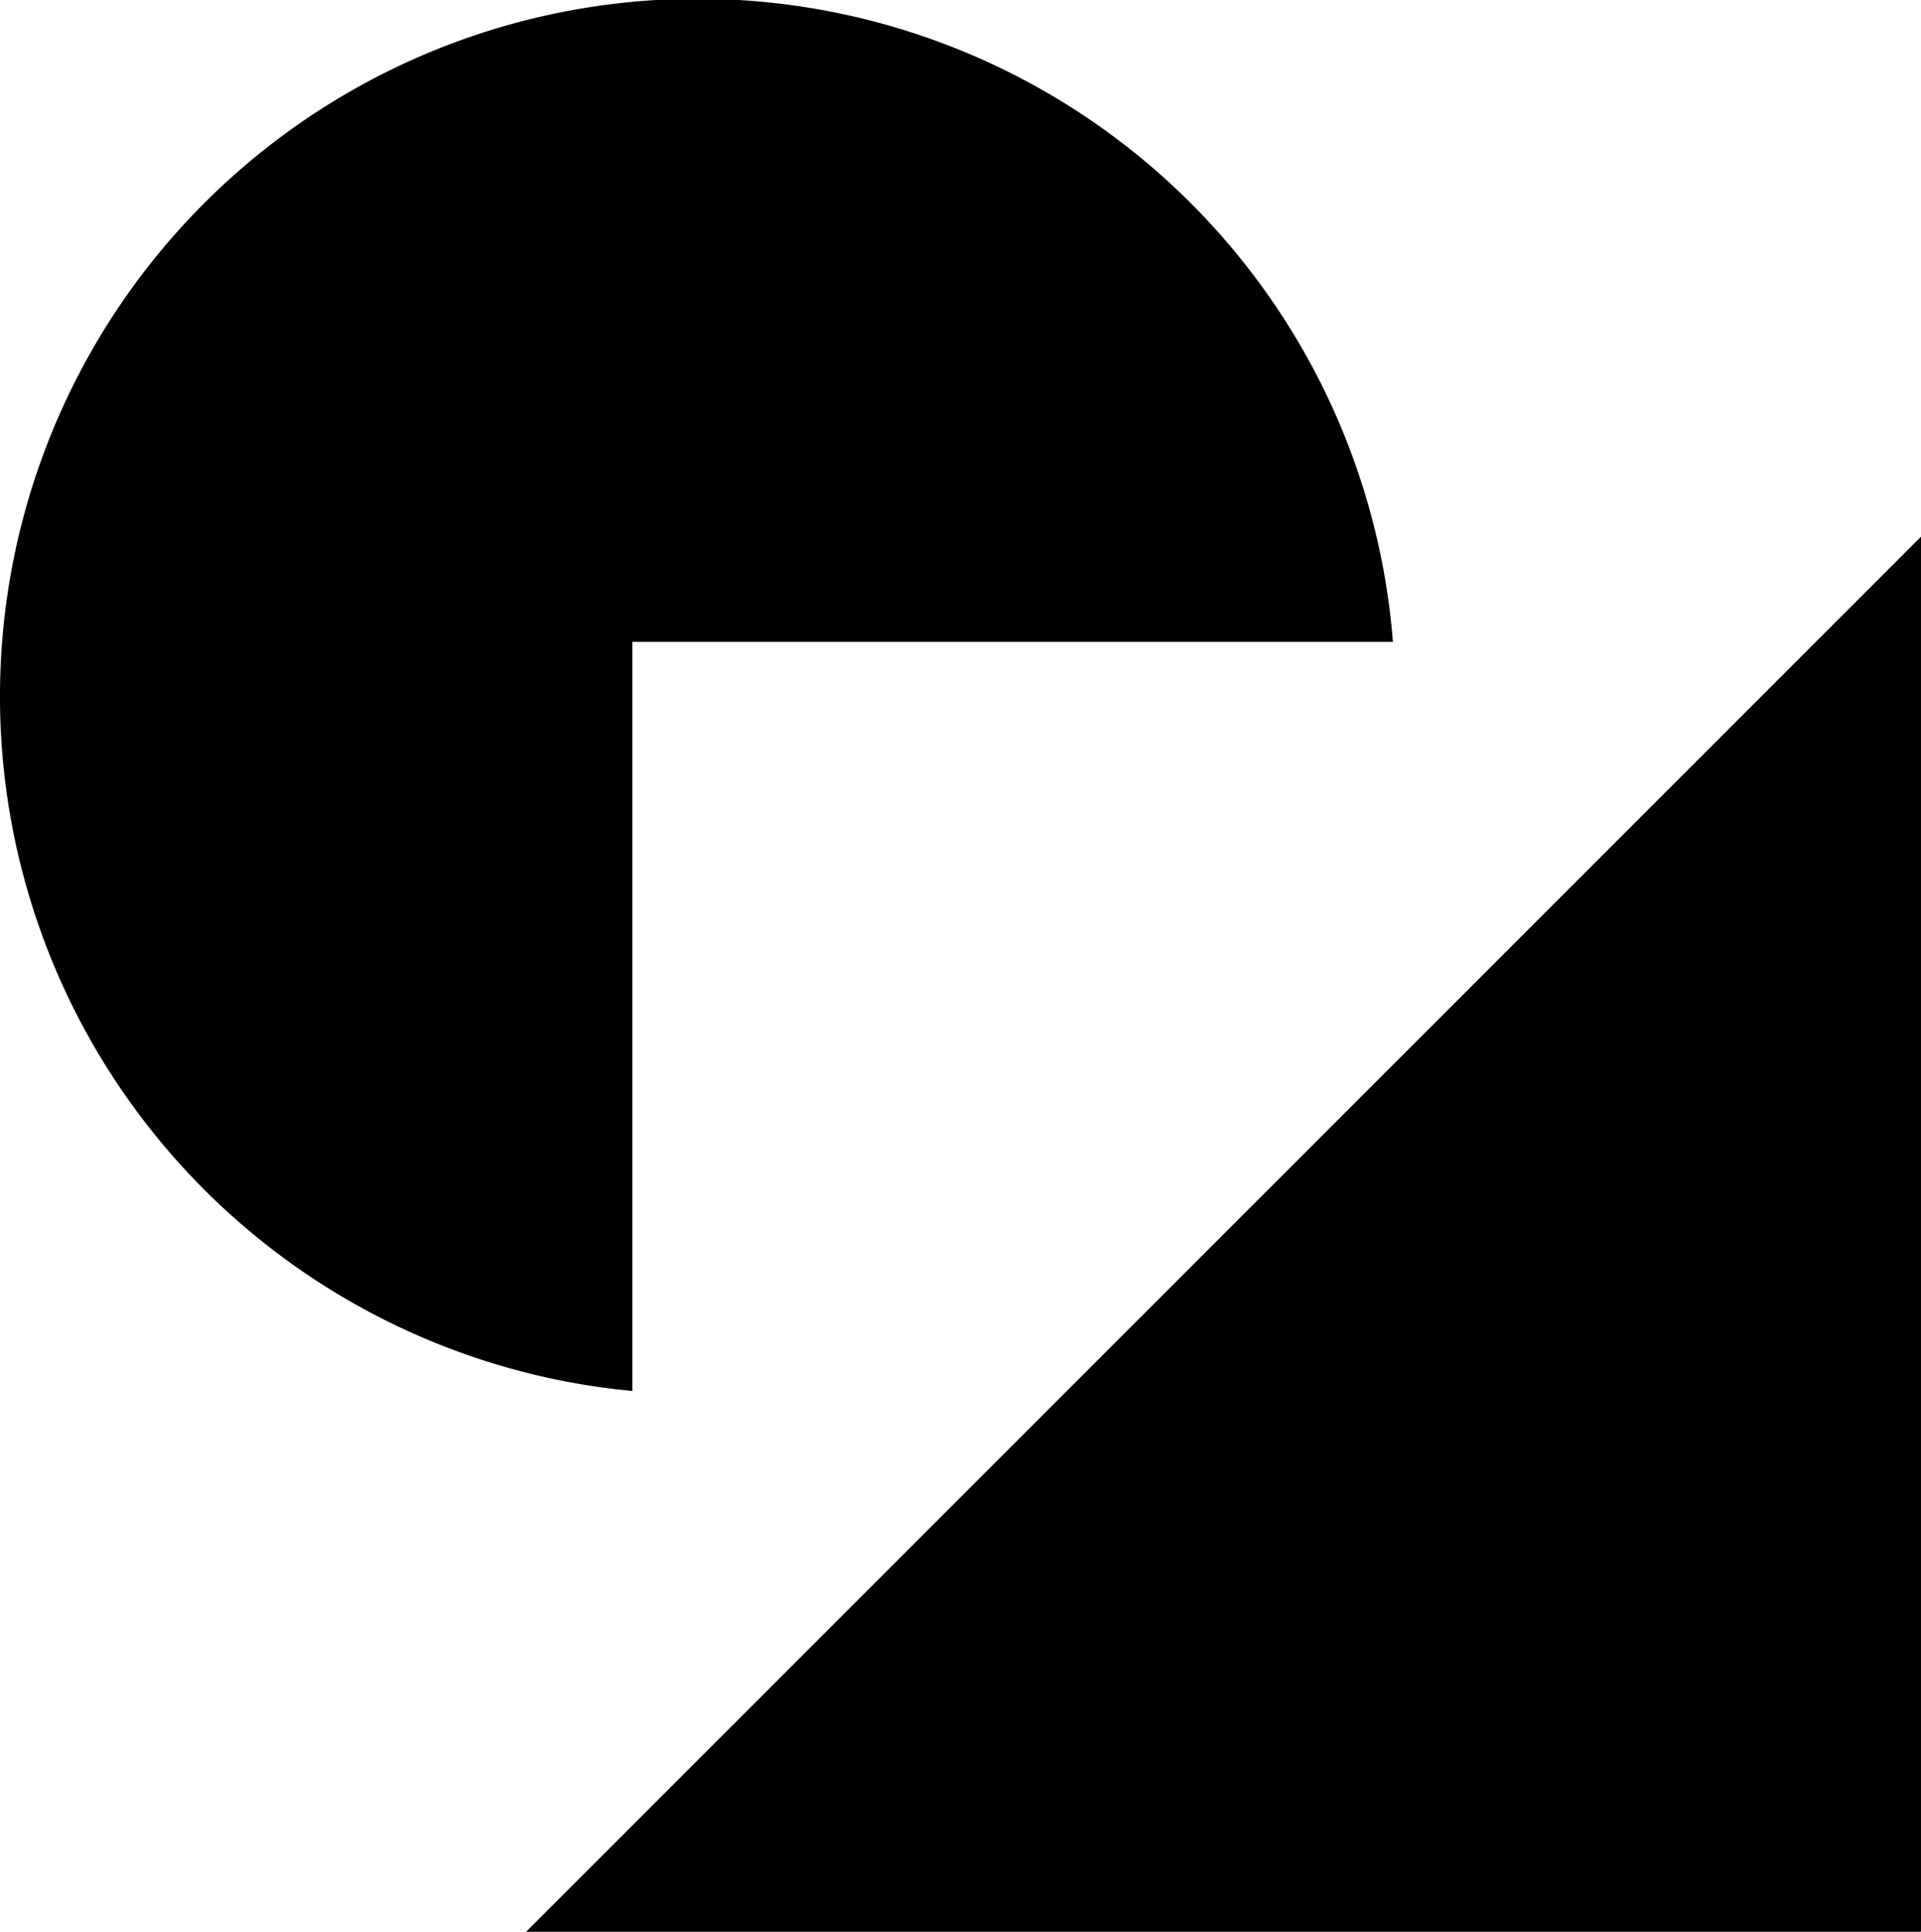
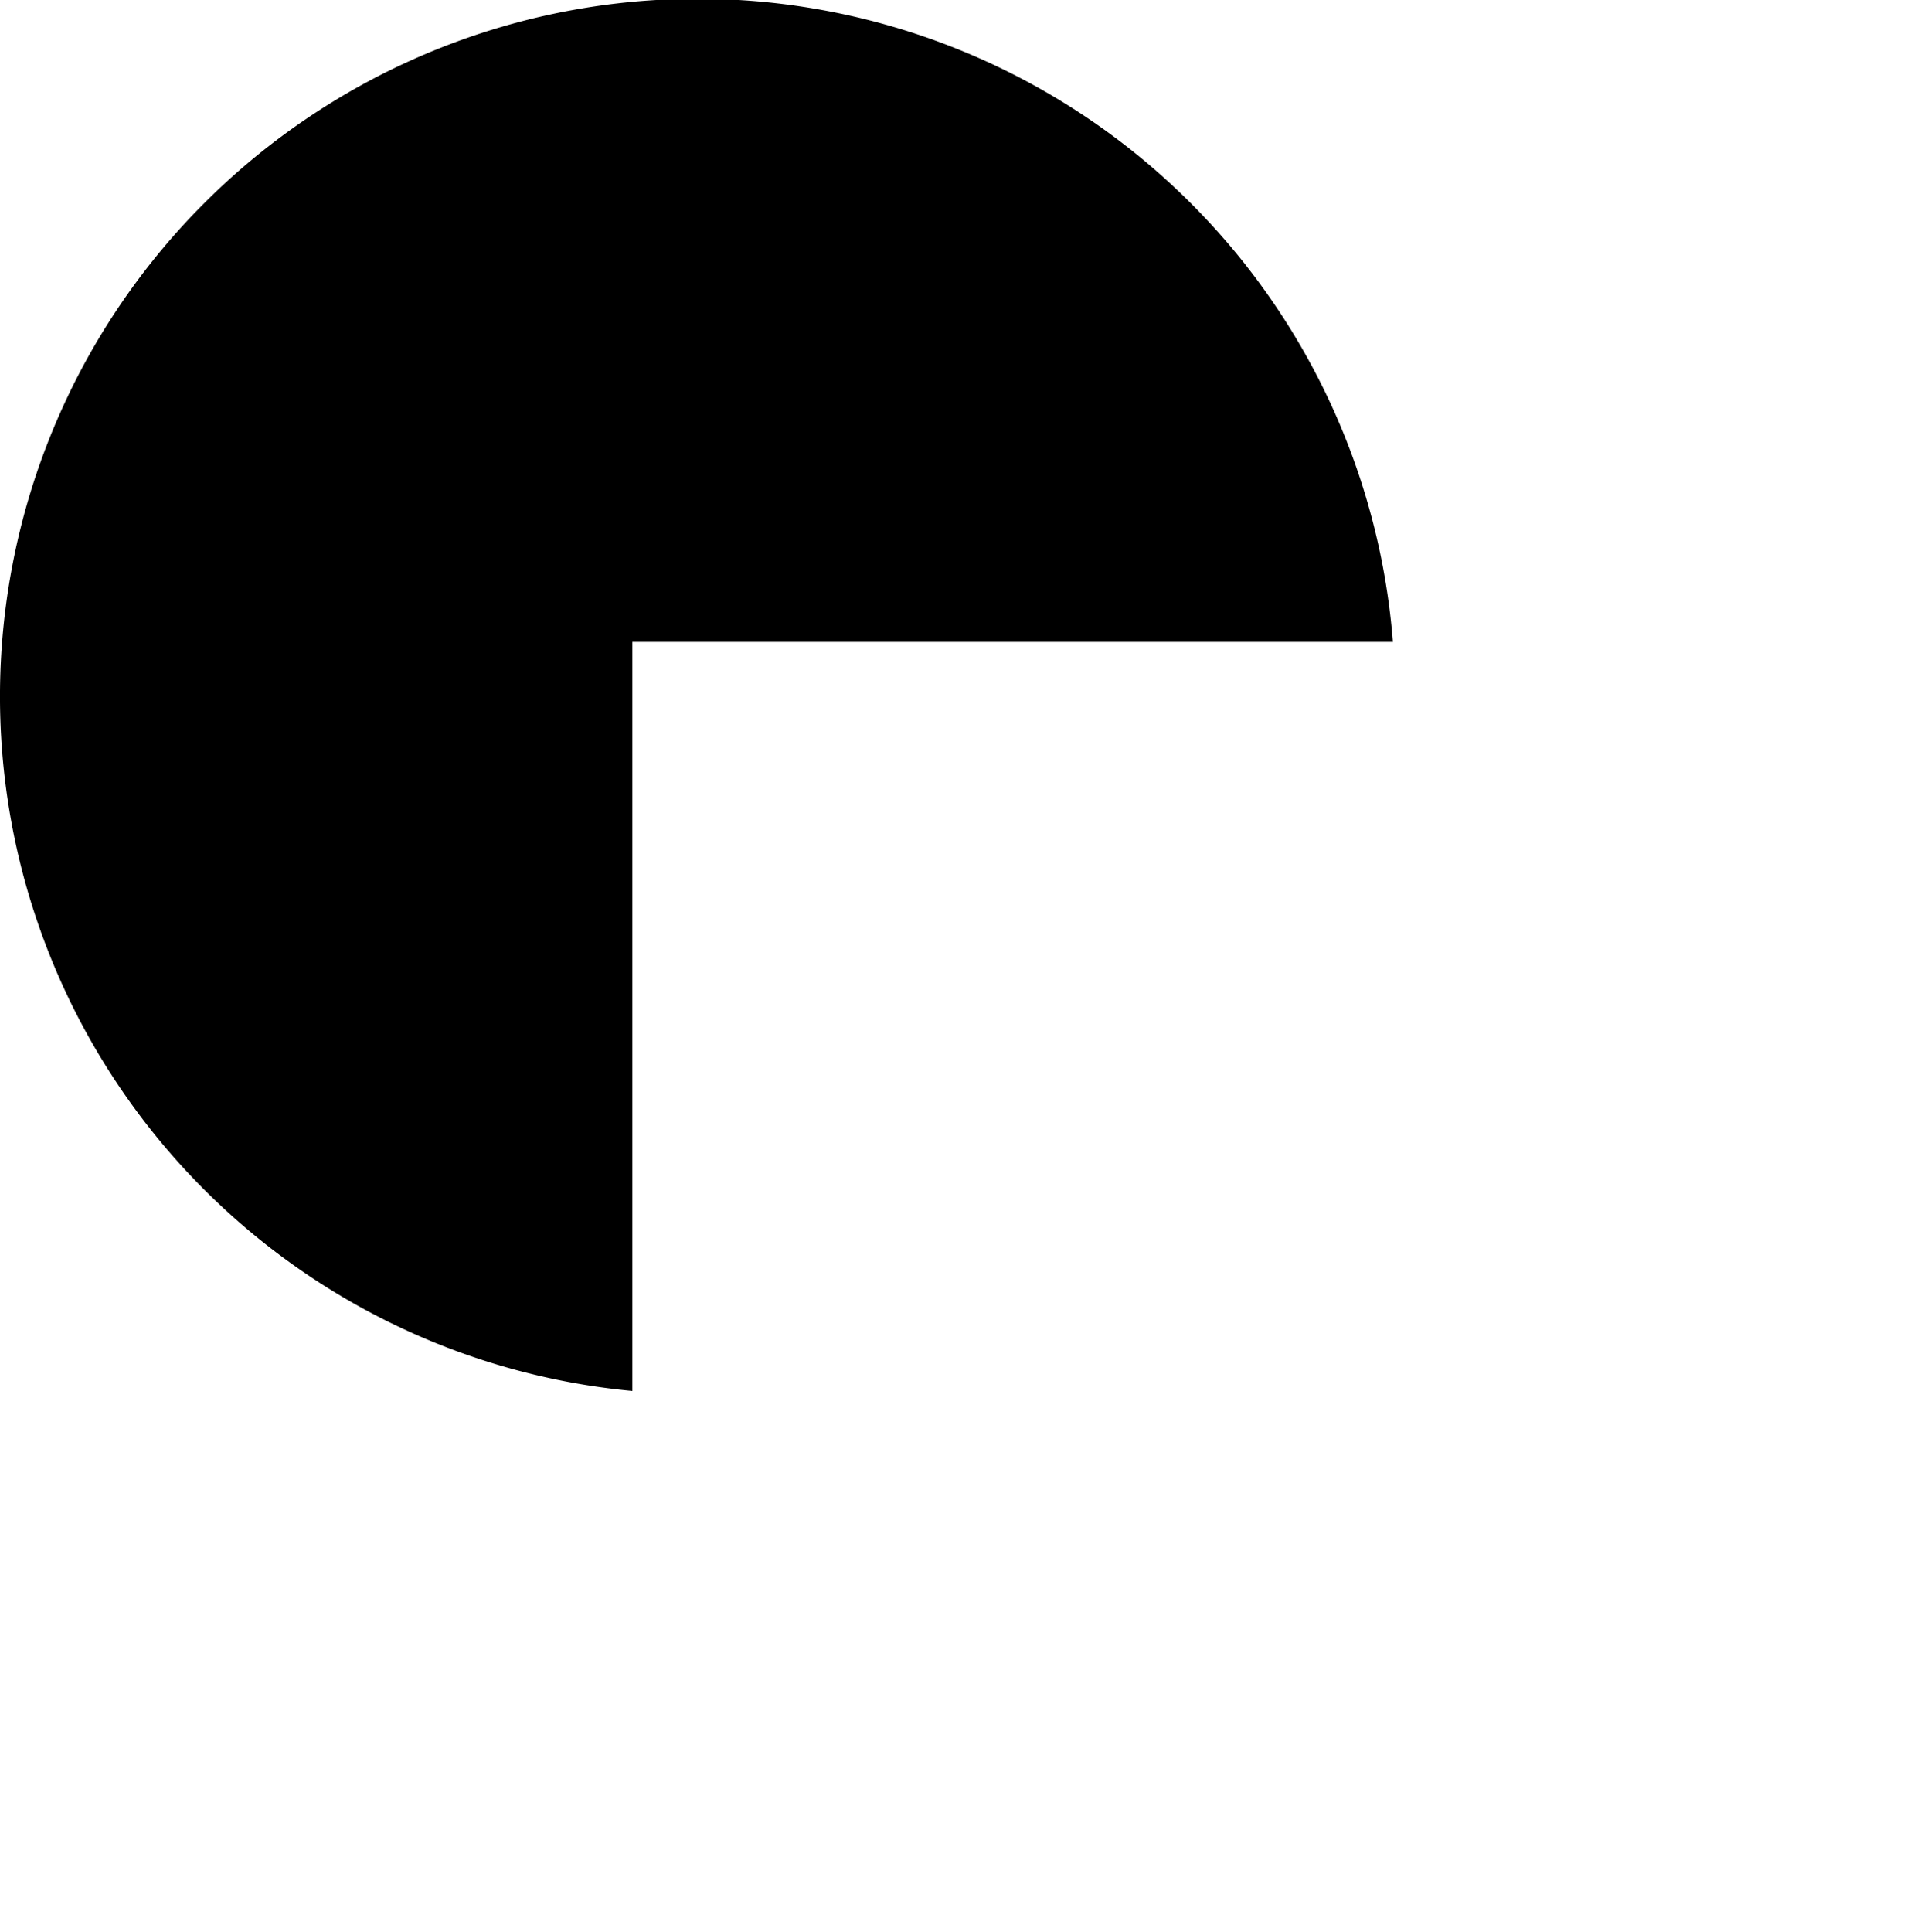
<svg xmlns="http://www.w3.org/2000/svg" width="269.961" height="271.438" viewBox="0 0 269.961 271.438">
  <g id="artboard-3" transform="translate(0.012 0.011)">
-     <path id="Path_711" data-name="Path 711" d="M88.853,90.183H195.736A98.025,98.025,0,1,0,88.853,195.44V90.183Z" transform="translate(0 0)" />
-     <path id="Path_712" data-name="Path 712" d="M50,247.026H246.026V51Z" transform="translate(23.922 24.4)" />
+     <path id="Path_711" data-name="Path 711" d="M88.853,90.183H195.736A98.025,98.025,0,1,0,88.853,195.44V90.183" transform="translate(0 0)" />
  </g>
</svg>